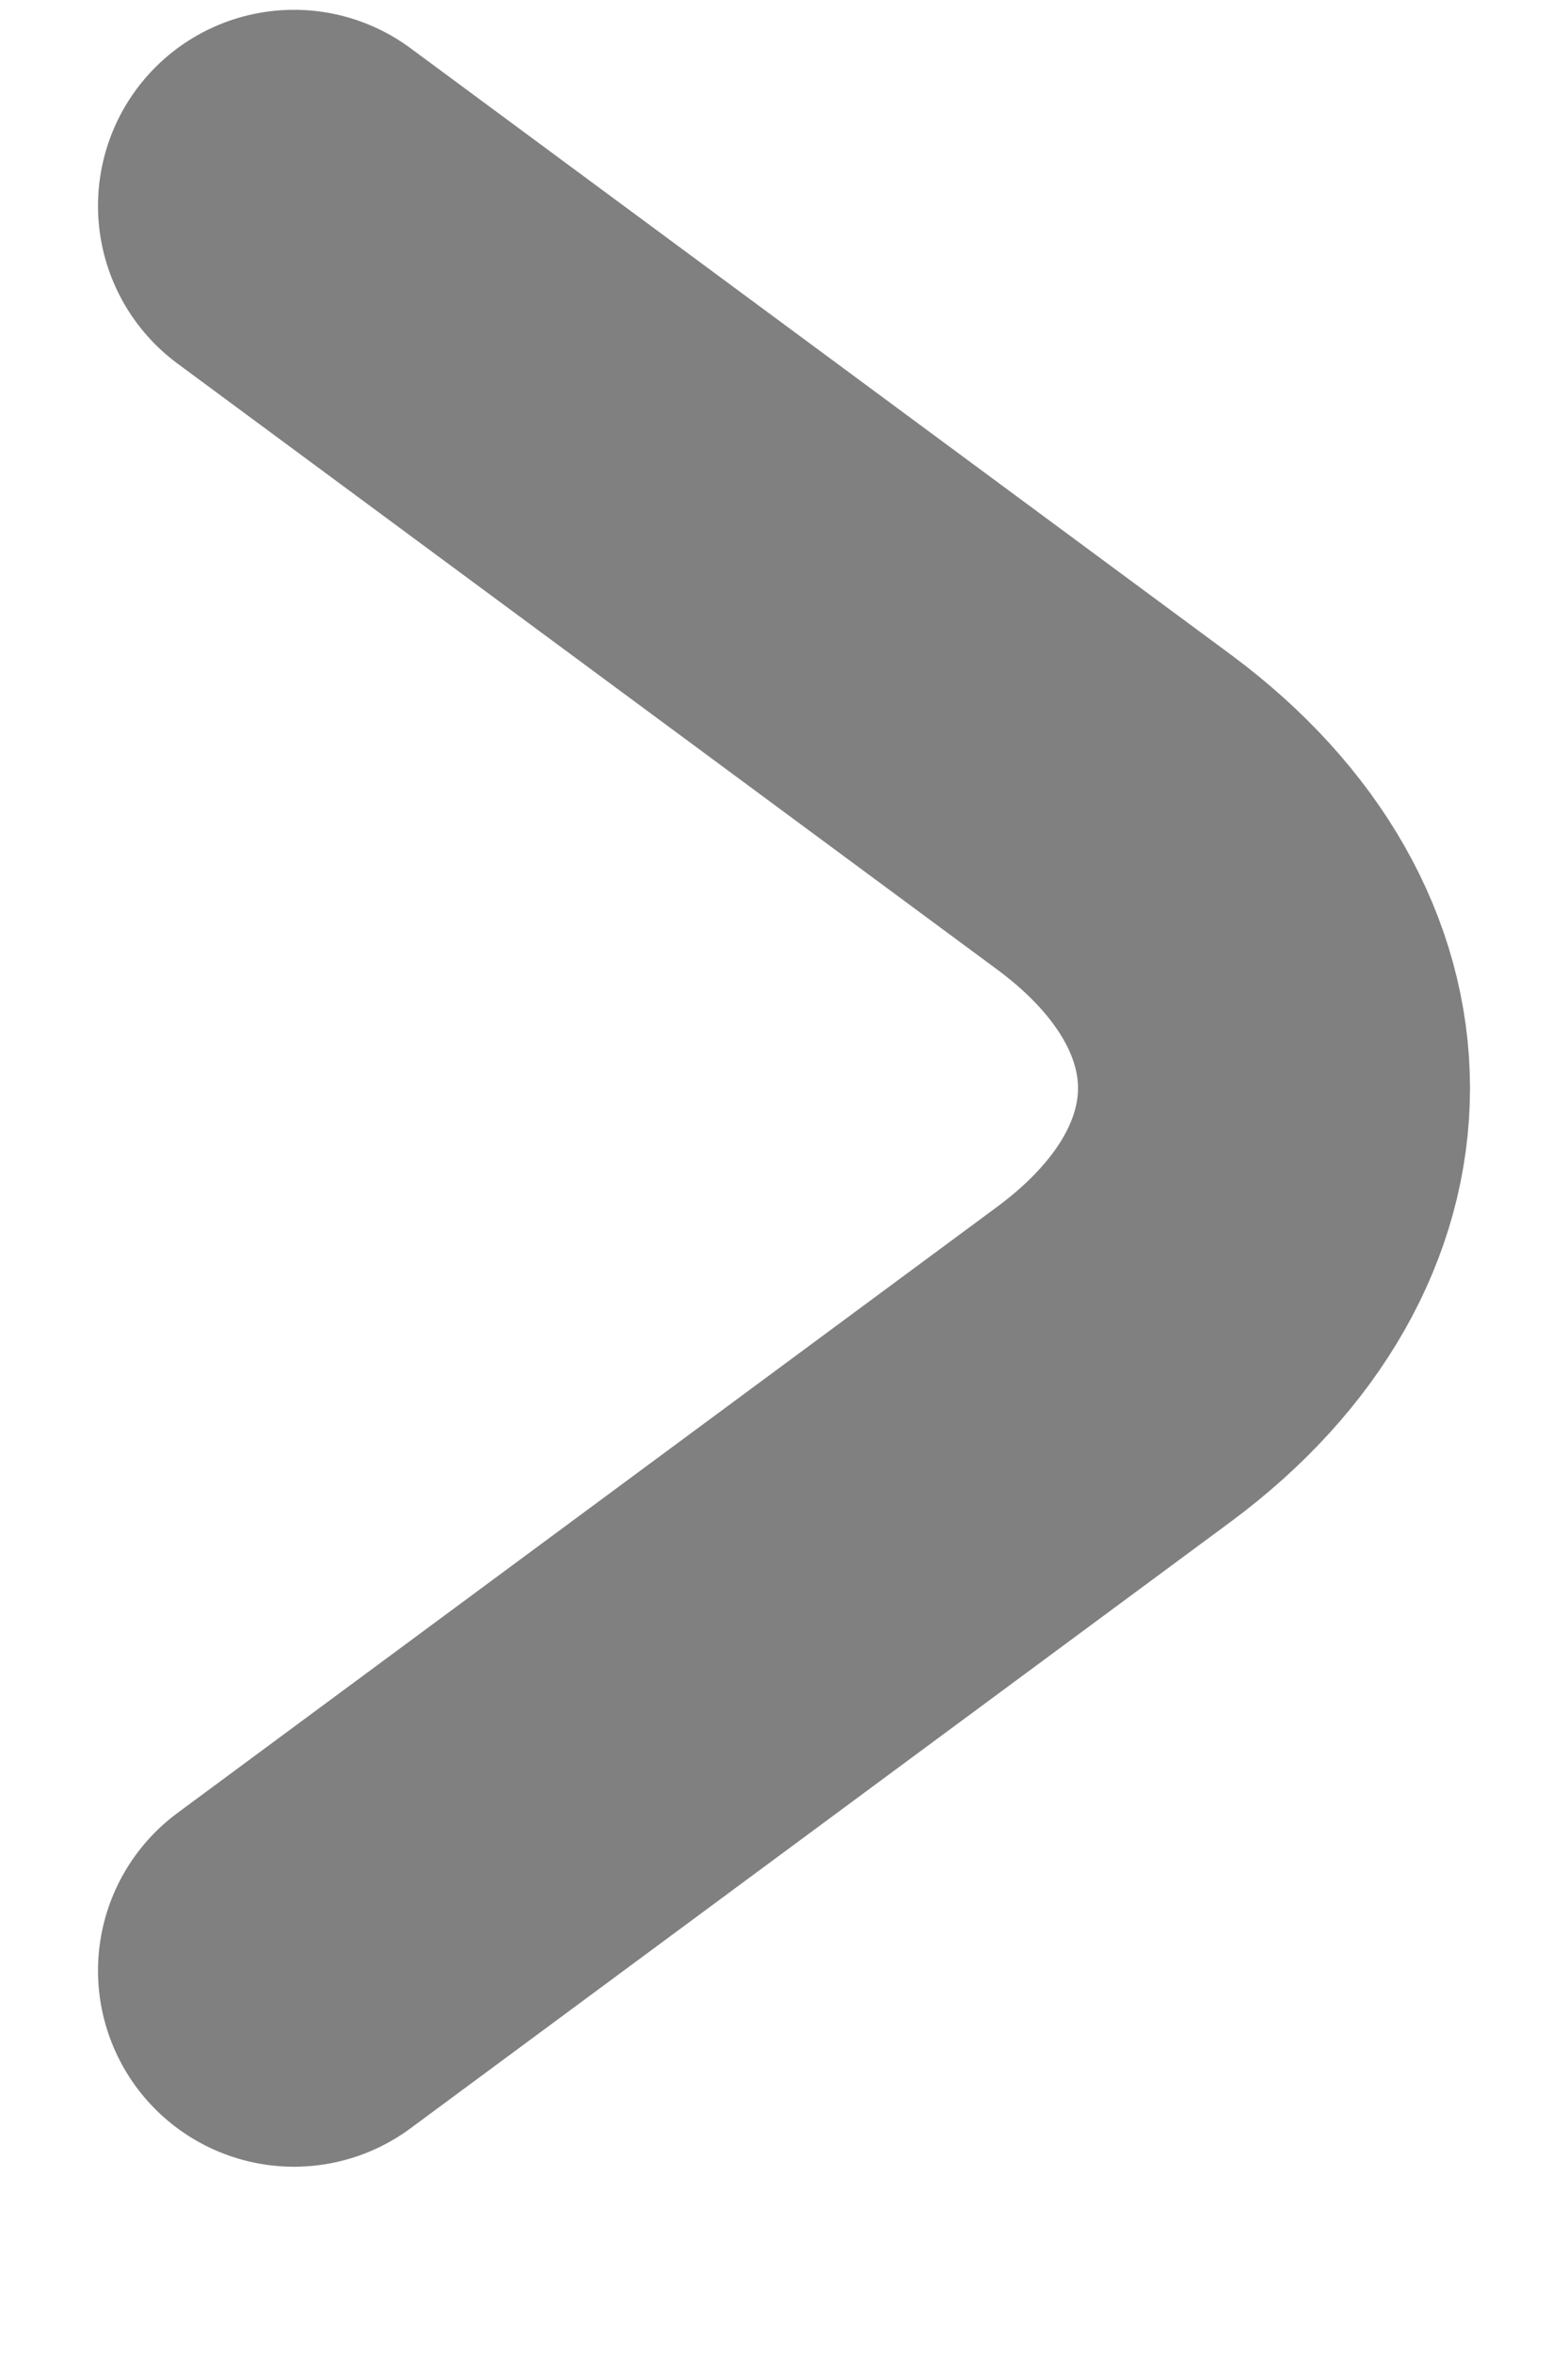
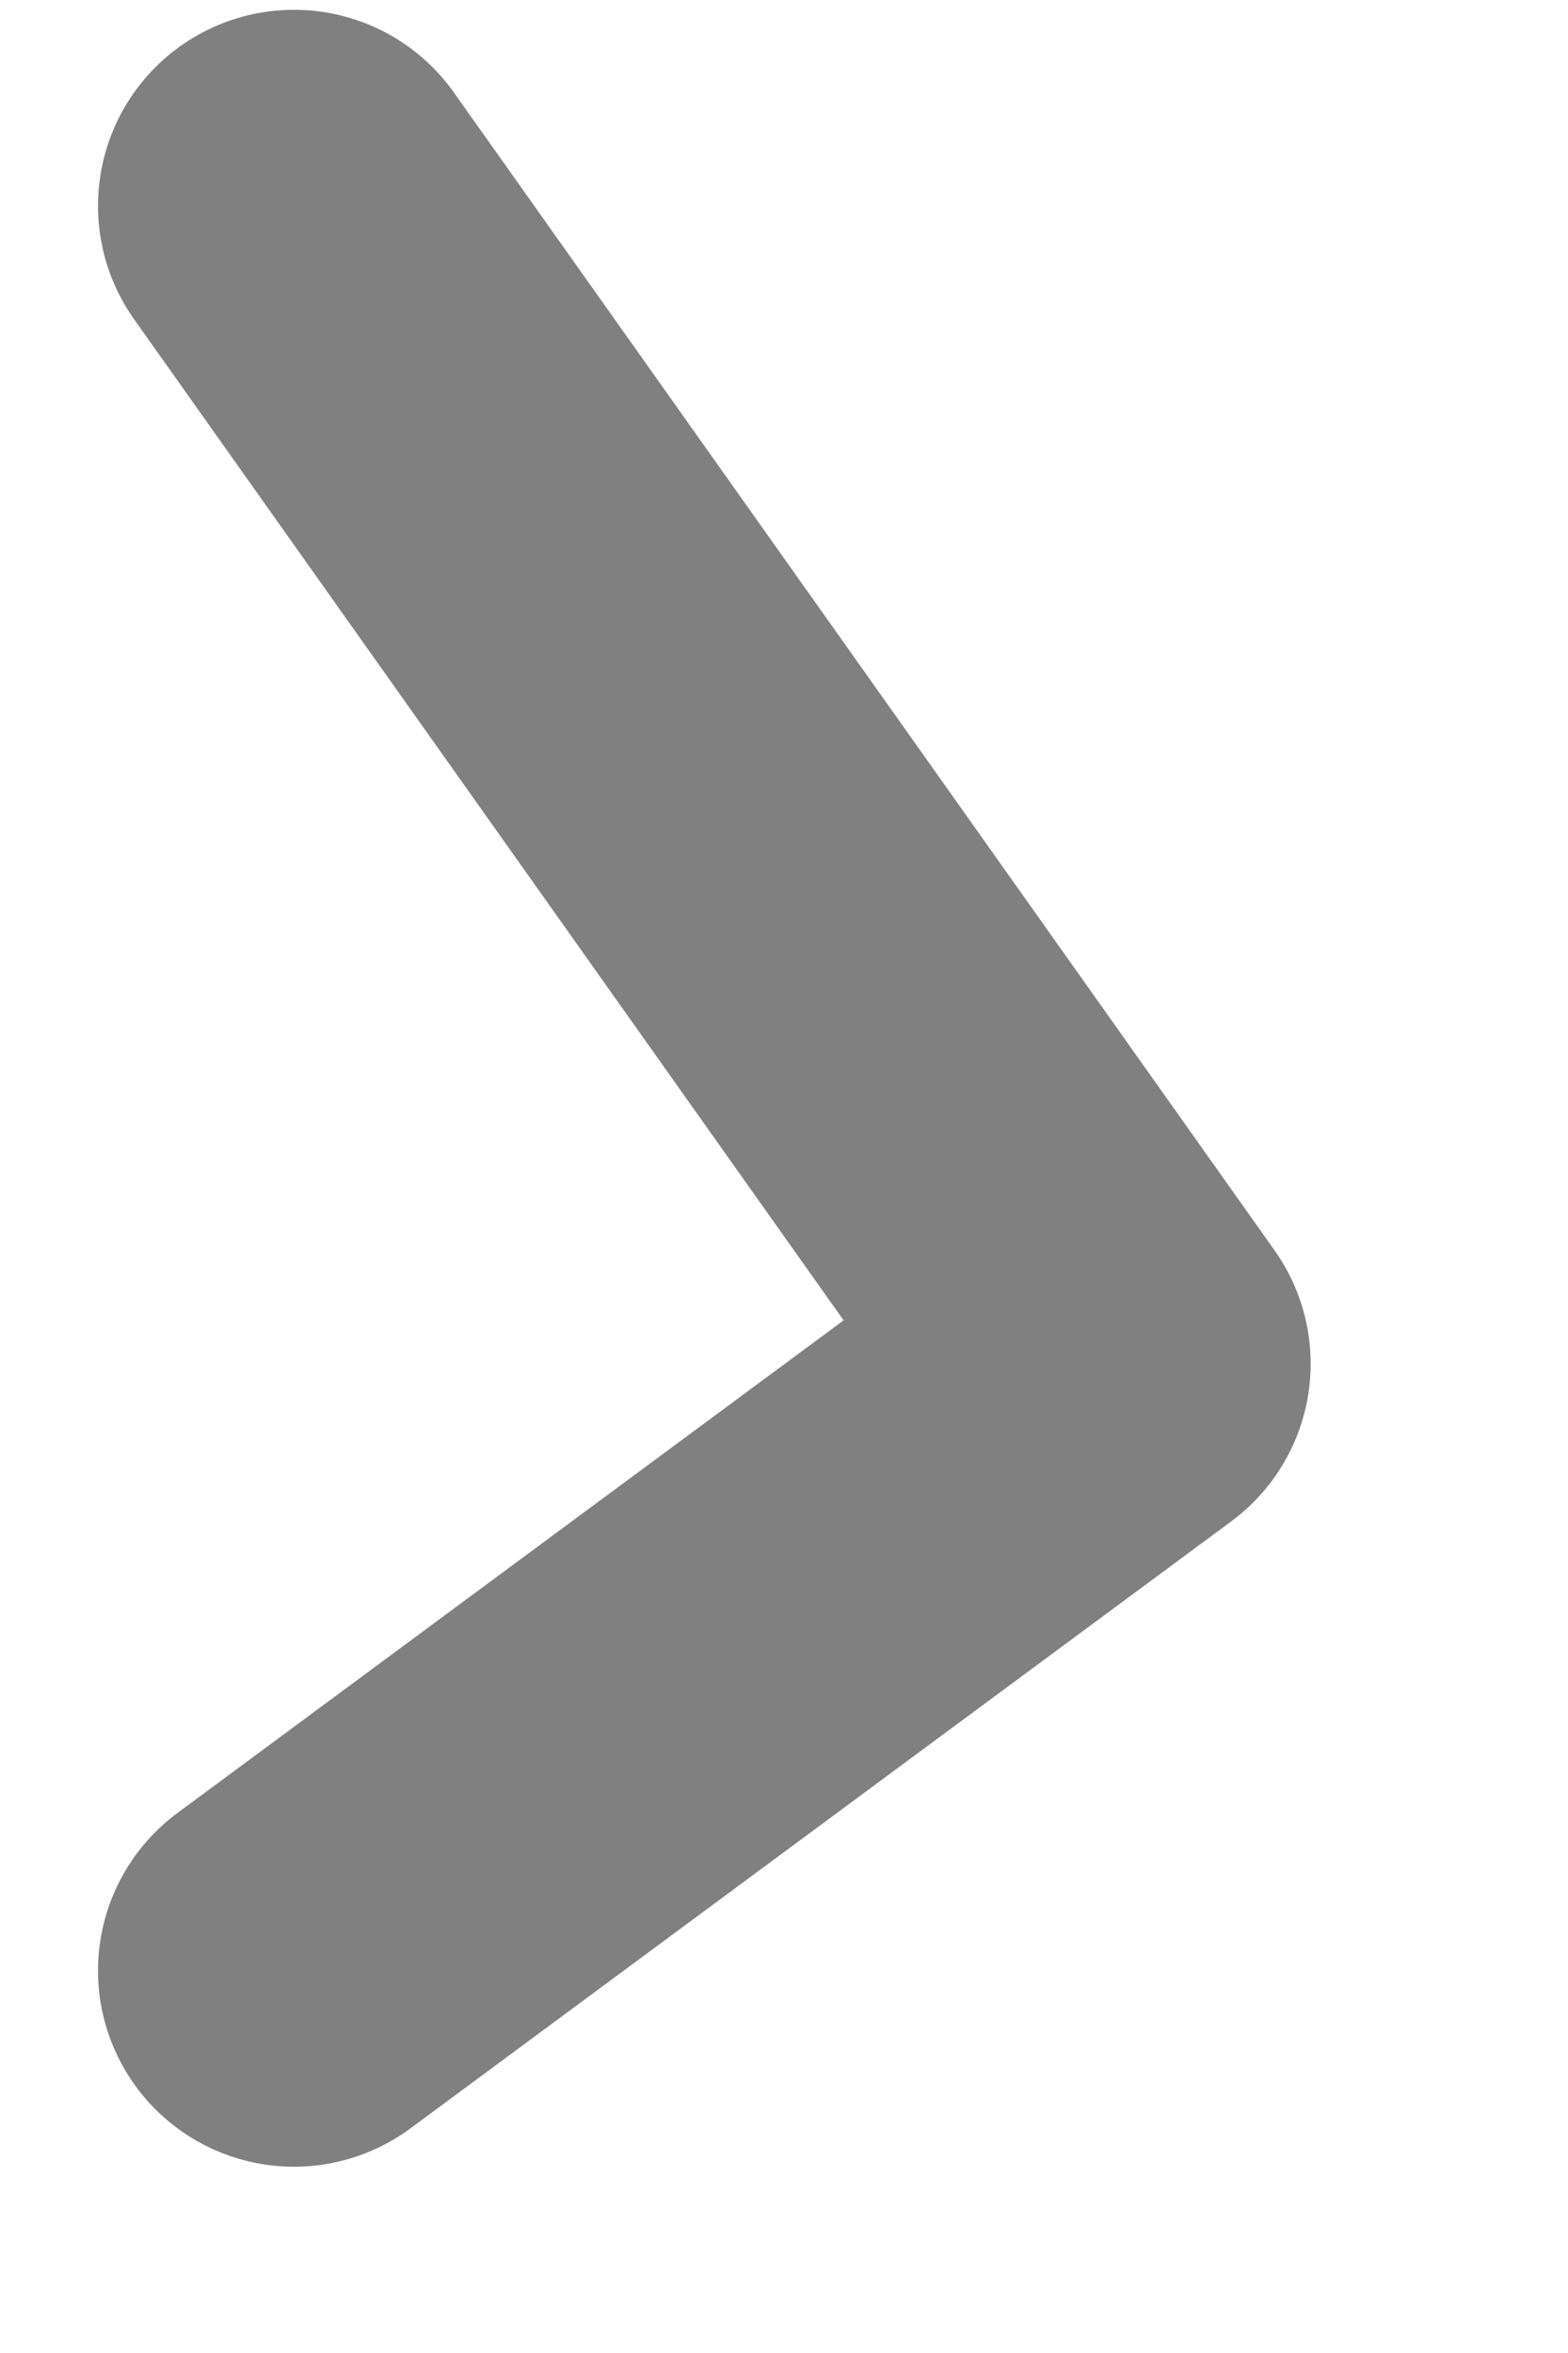
<svg xmlns="http://www.w3.org/2000/svg" width="8" height="12" viewBox="0 0 8 12" fill="none">
-   <path d="M1.5 10.05L5.687 6.955C6.771 6.15 6.771 4.949 5.687 4.144L1.5 1.05" stroke="#808080" stroke-width="2" stroke-linecap="round" stroke-linejoin="round" />
+   <path d="M1.5 10.05L5.687 6.955L1.5 1.05" stroke="#808080" stroke-width="2" stroke-linecap="round" stroke-linejoin="round" />
</svg>